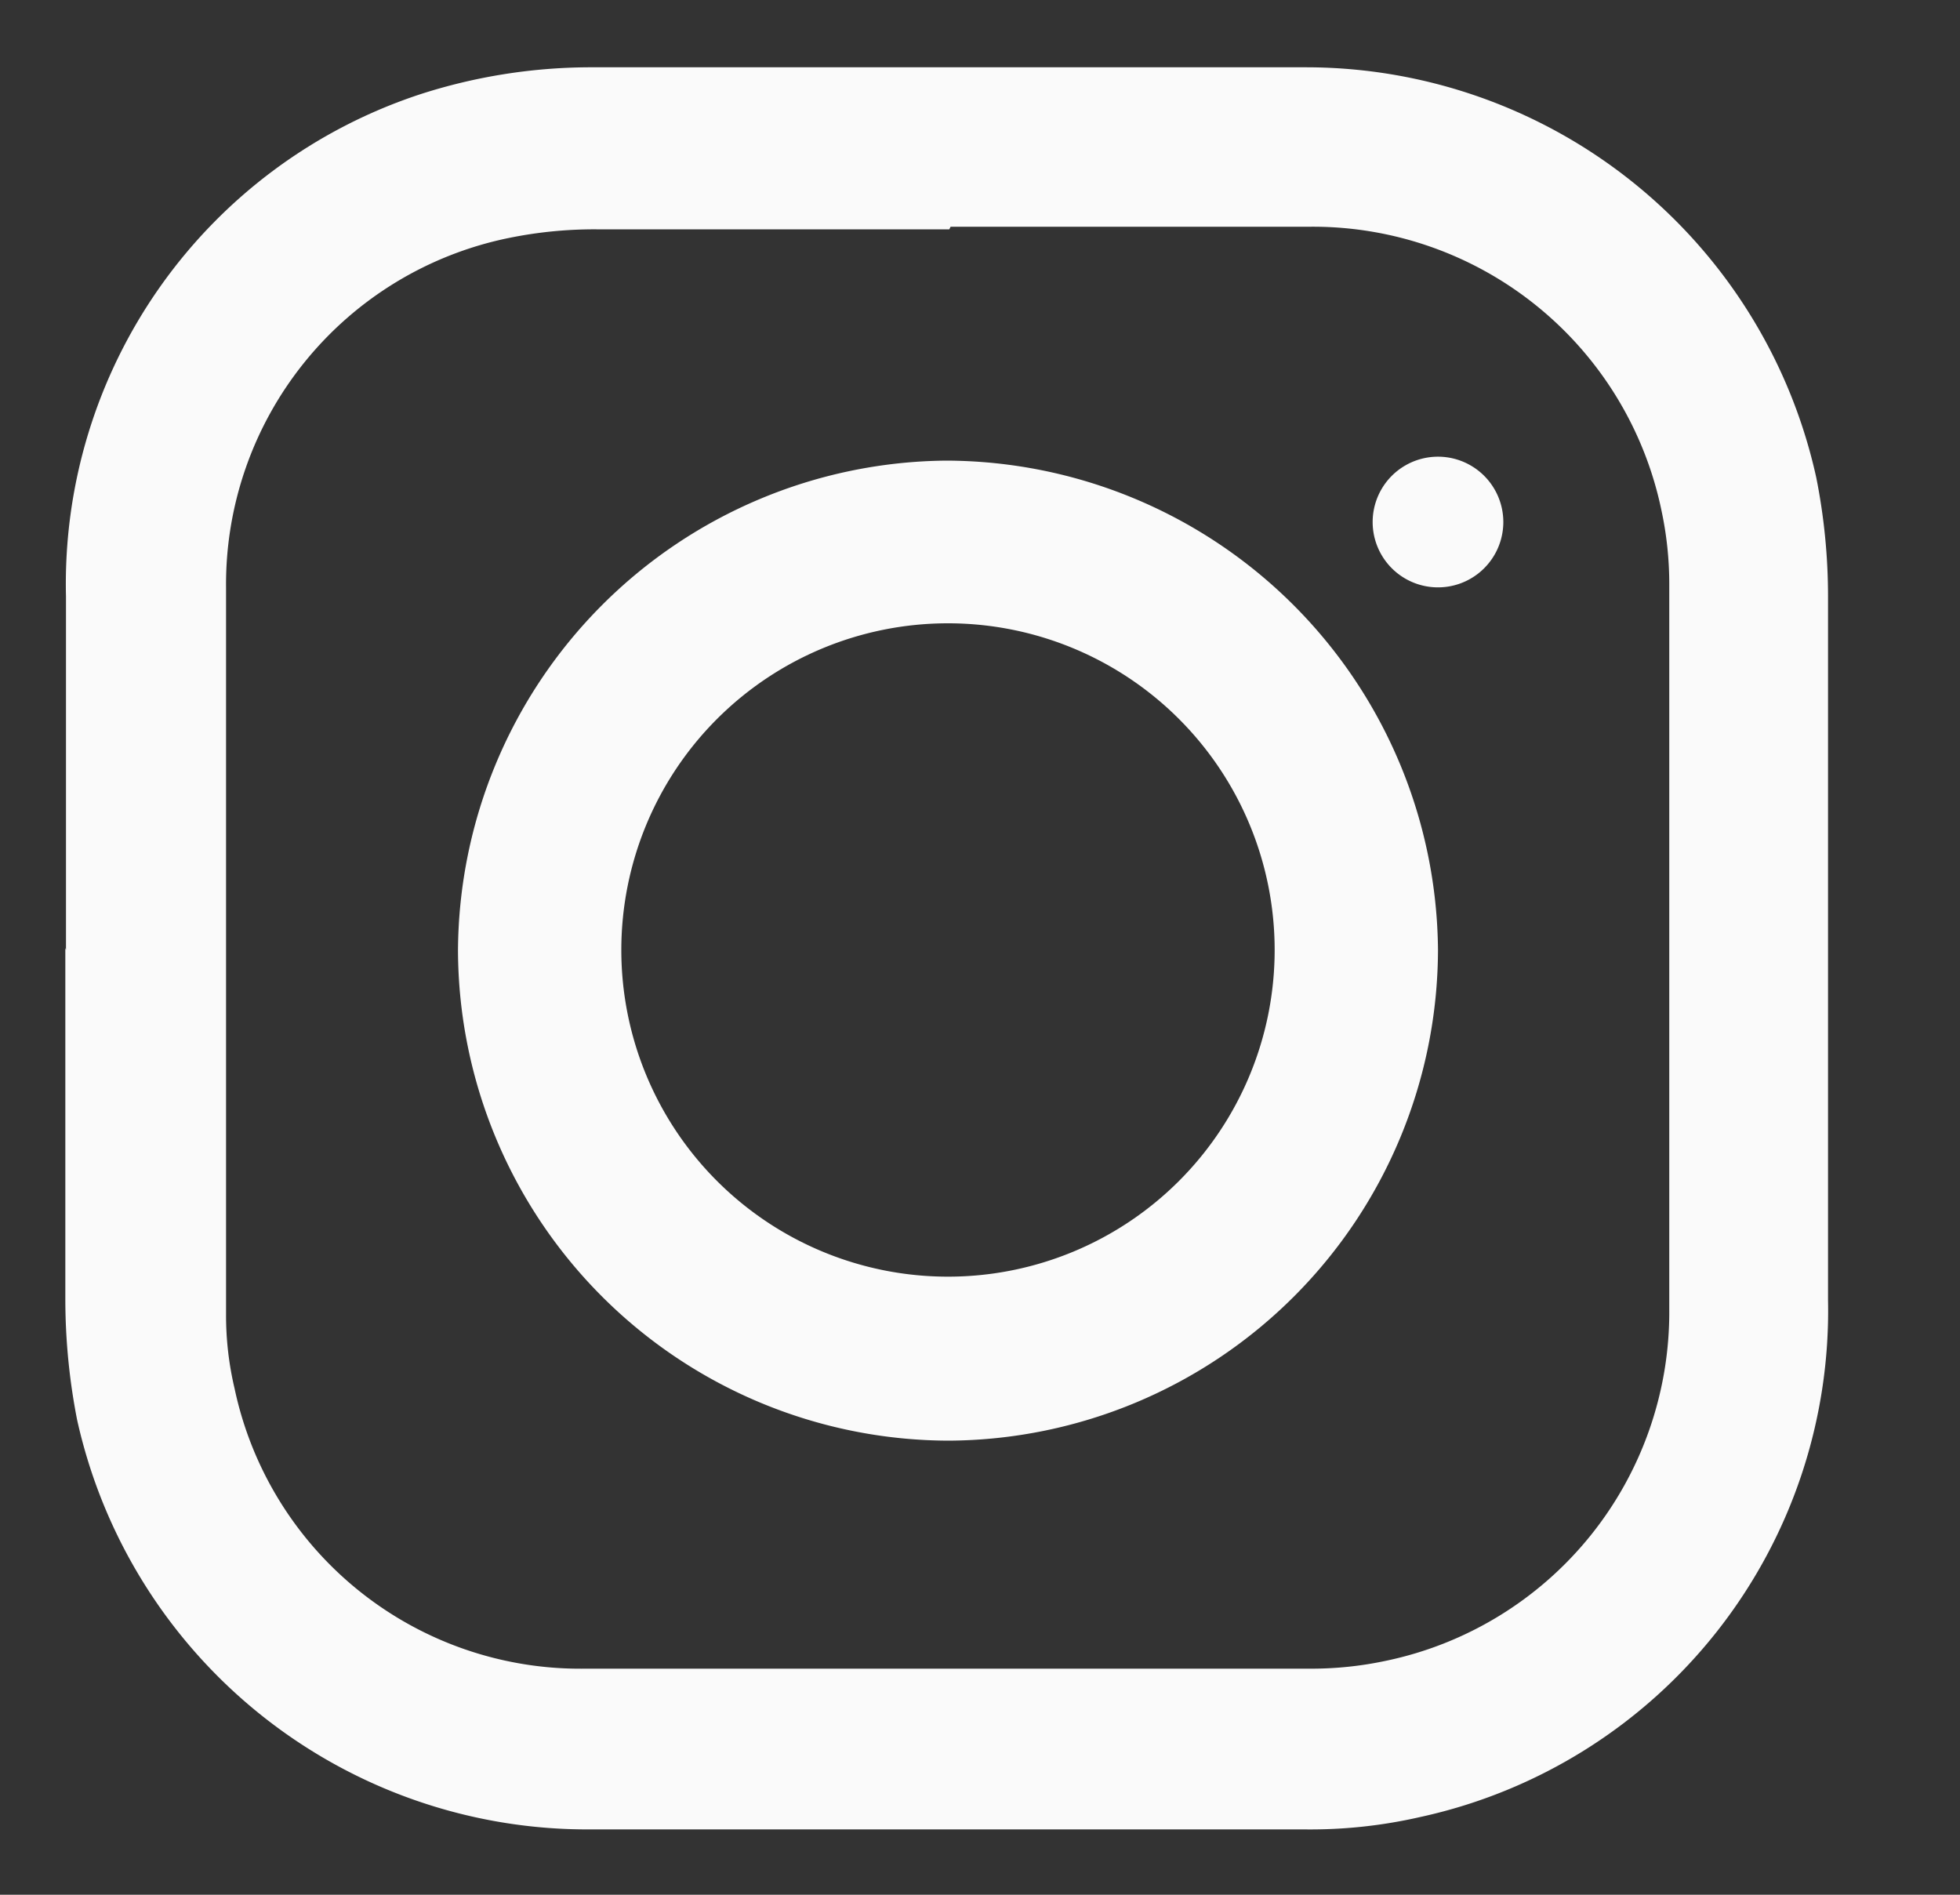
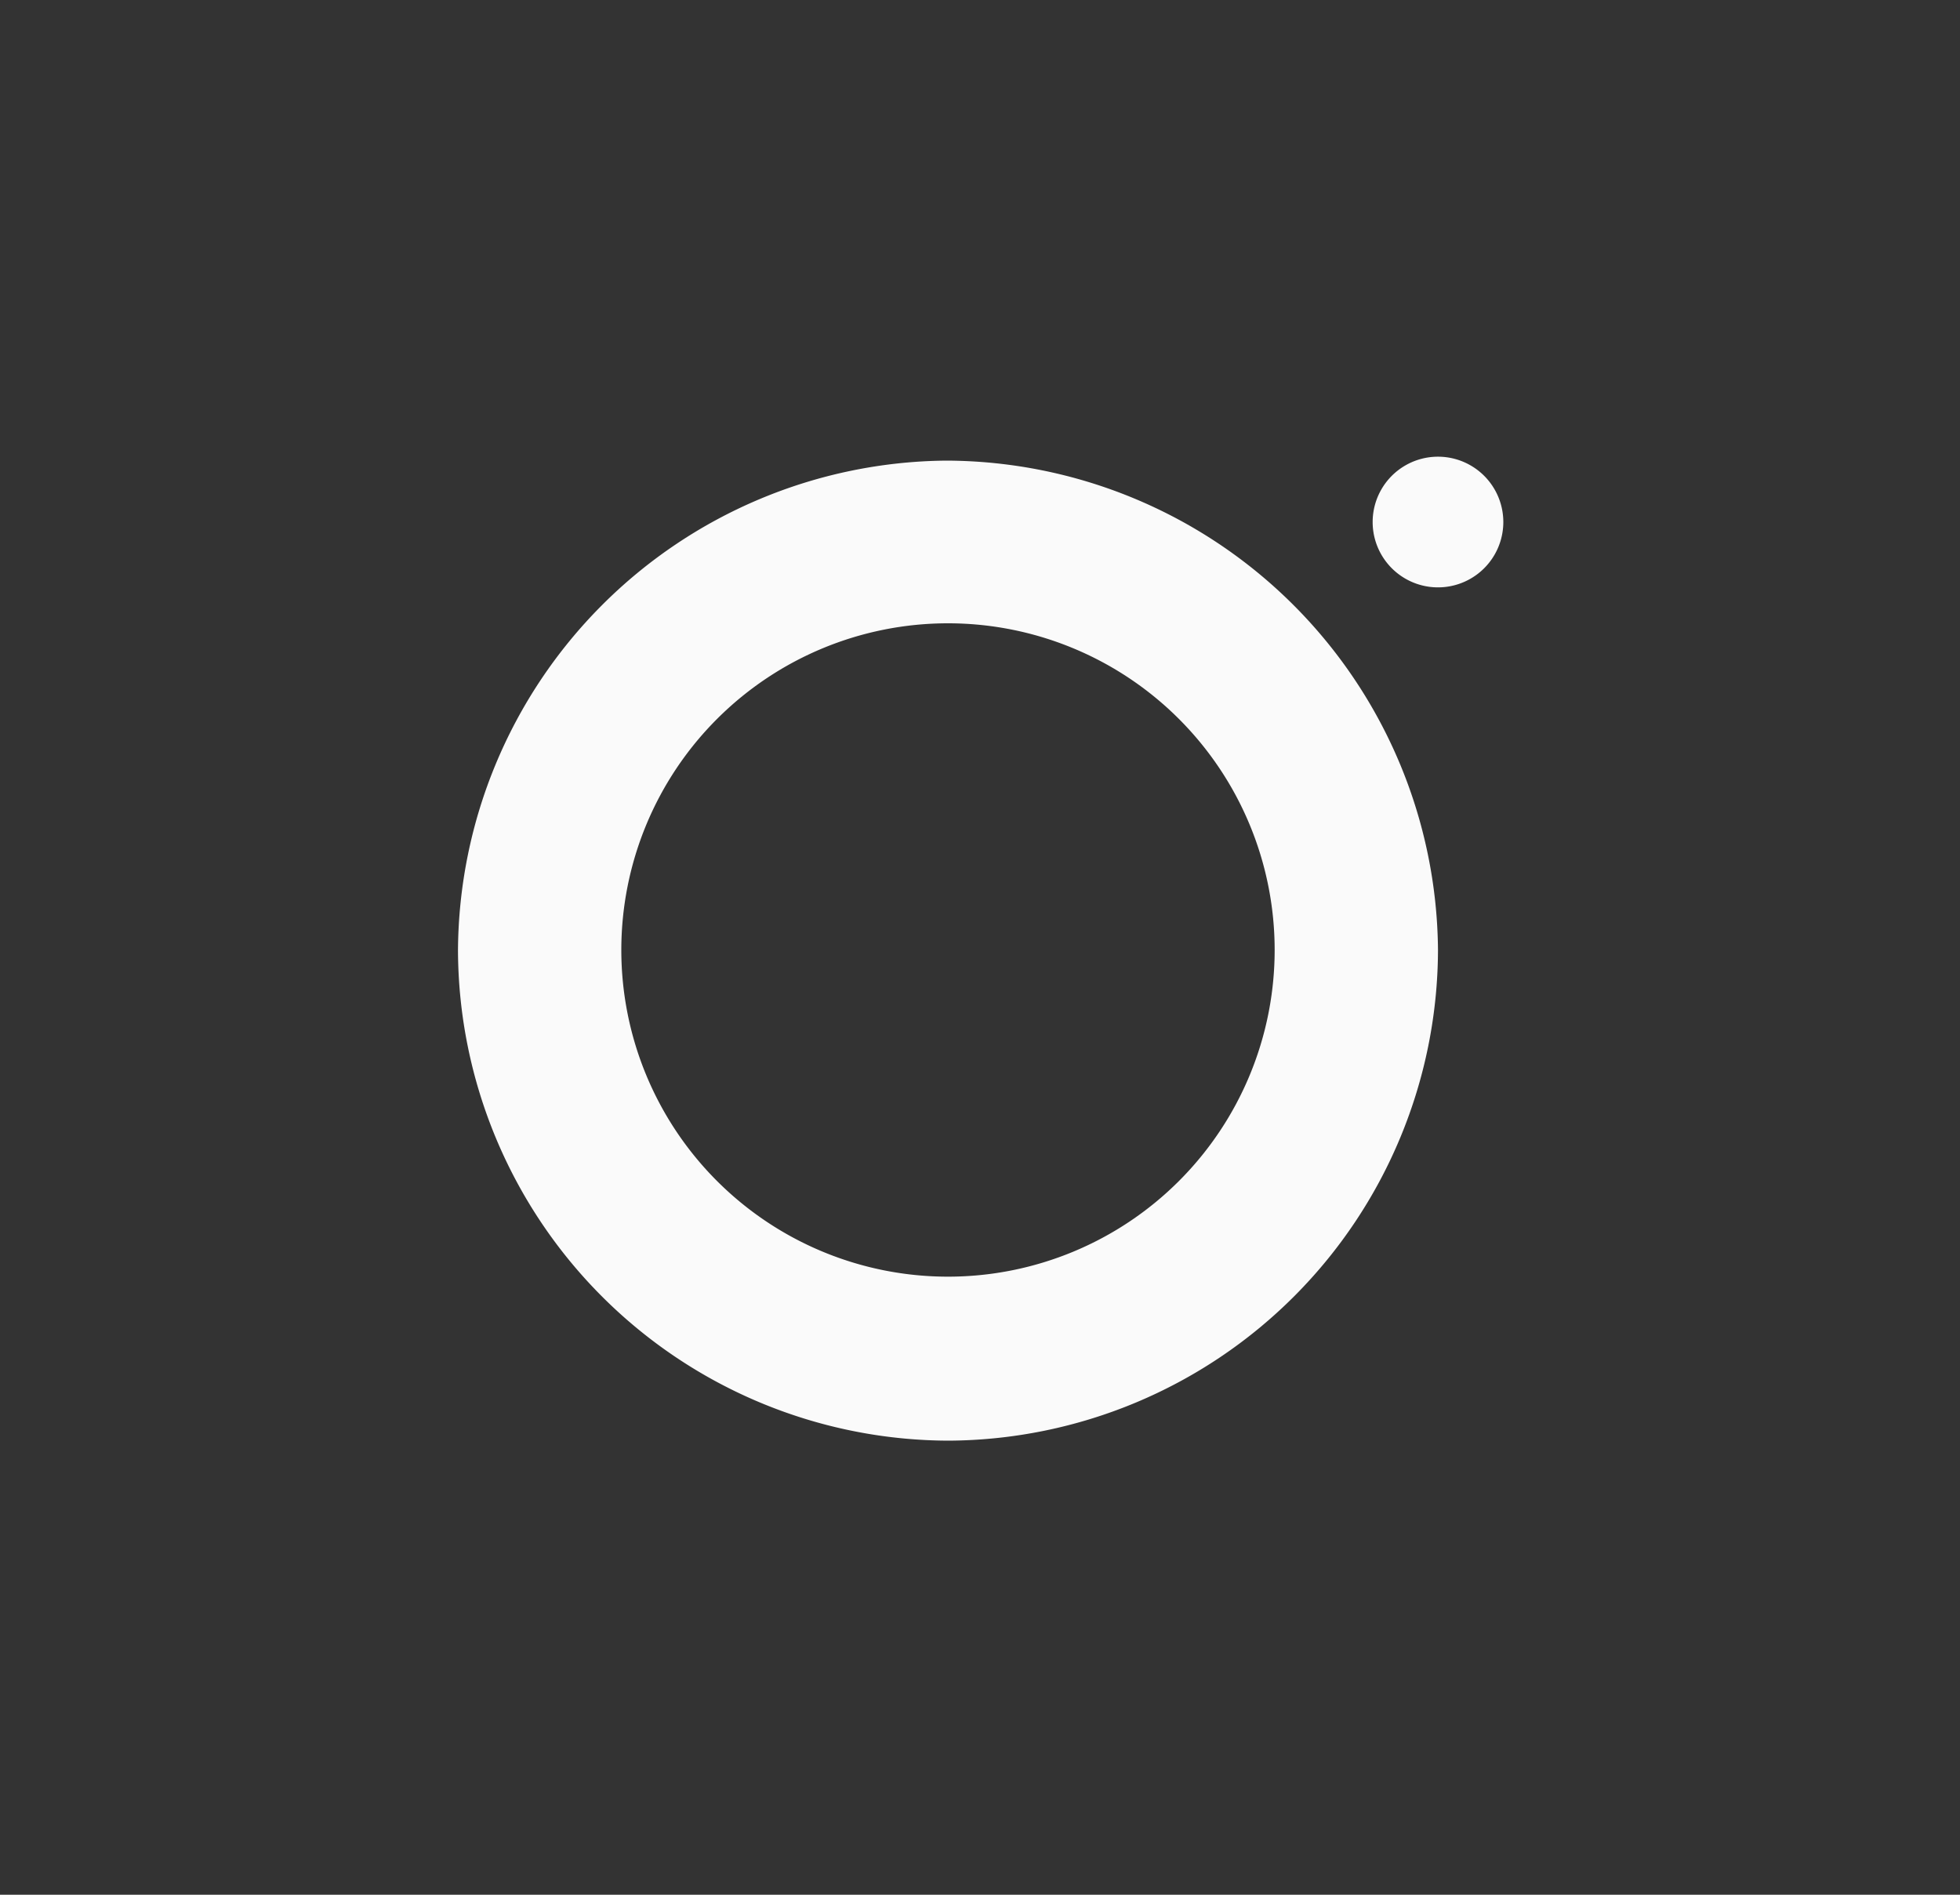
<svg xmlns="http://www.w3.org/2000/svg" width="30" height="29" fill="none">
  <rect width="100%" height="100%" fill="#333333" stroke="none" />
-   <path fill-rule="evenodd" clip-rule="evenodd" d="M1.01 14.54V9.13a7.89 7.89 0 015.43-7.69A8.52 8.52 0 019 1.03h11a8 8 0 017.8 6.28c.12.6.18 1.21.18 1.82V19.9a7.93 7.93 0 01-6.24 7.91 7.533 7.533 0 01-1.78.19H9.04a8 8 0 01-7.86-6.27A9.61 9.61 0 011 19.87v-5.36l.01.03zM14.53 3.51h-5.4a6.52 6.52 0 00-1.33.13A5.41 5.41 0 003.46 9v11.11a4.86 4.86 0 00.13 1.14 5.41 5.41 0 005.37 4.29h11.11c.383 0 .765-.04 1.14-.12a5.45 5.45 0 004.34-5.37V8.94c0-.38-.04-.758-.12-1.13a5.45 5.45 0 00-5.36-4.34h-5.52" fill="#FAFAFA" />
  <path fill-rule="evenodd" clip-rule="evenodd" d="M22.01 14.54a7.53 7.53 0 01-7.49 7.51 7.53 7.53 0 01-7.51-7.5 7.54 7.54 0 017.47-7.5 7.55 7.55 0 017.53 7.49zm-2.5 0a5 5 0 10-10 0 5 5 0 0010 0zm3.5-6.55a1 1 0 11-2 0 1 1 0 012 0z" fill="#FAFAFA" />
</svg>